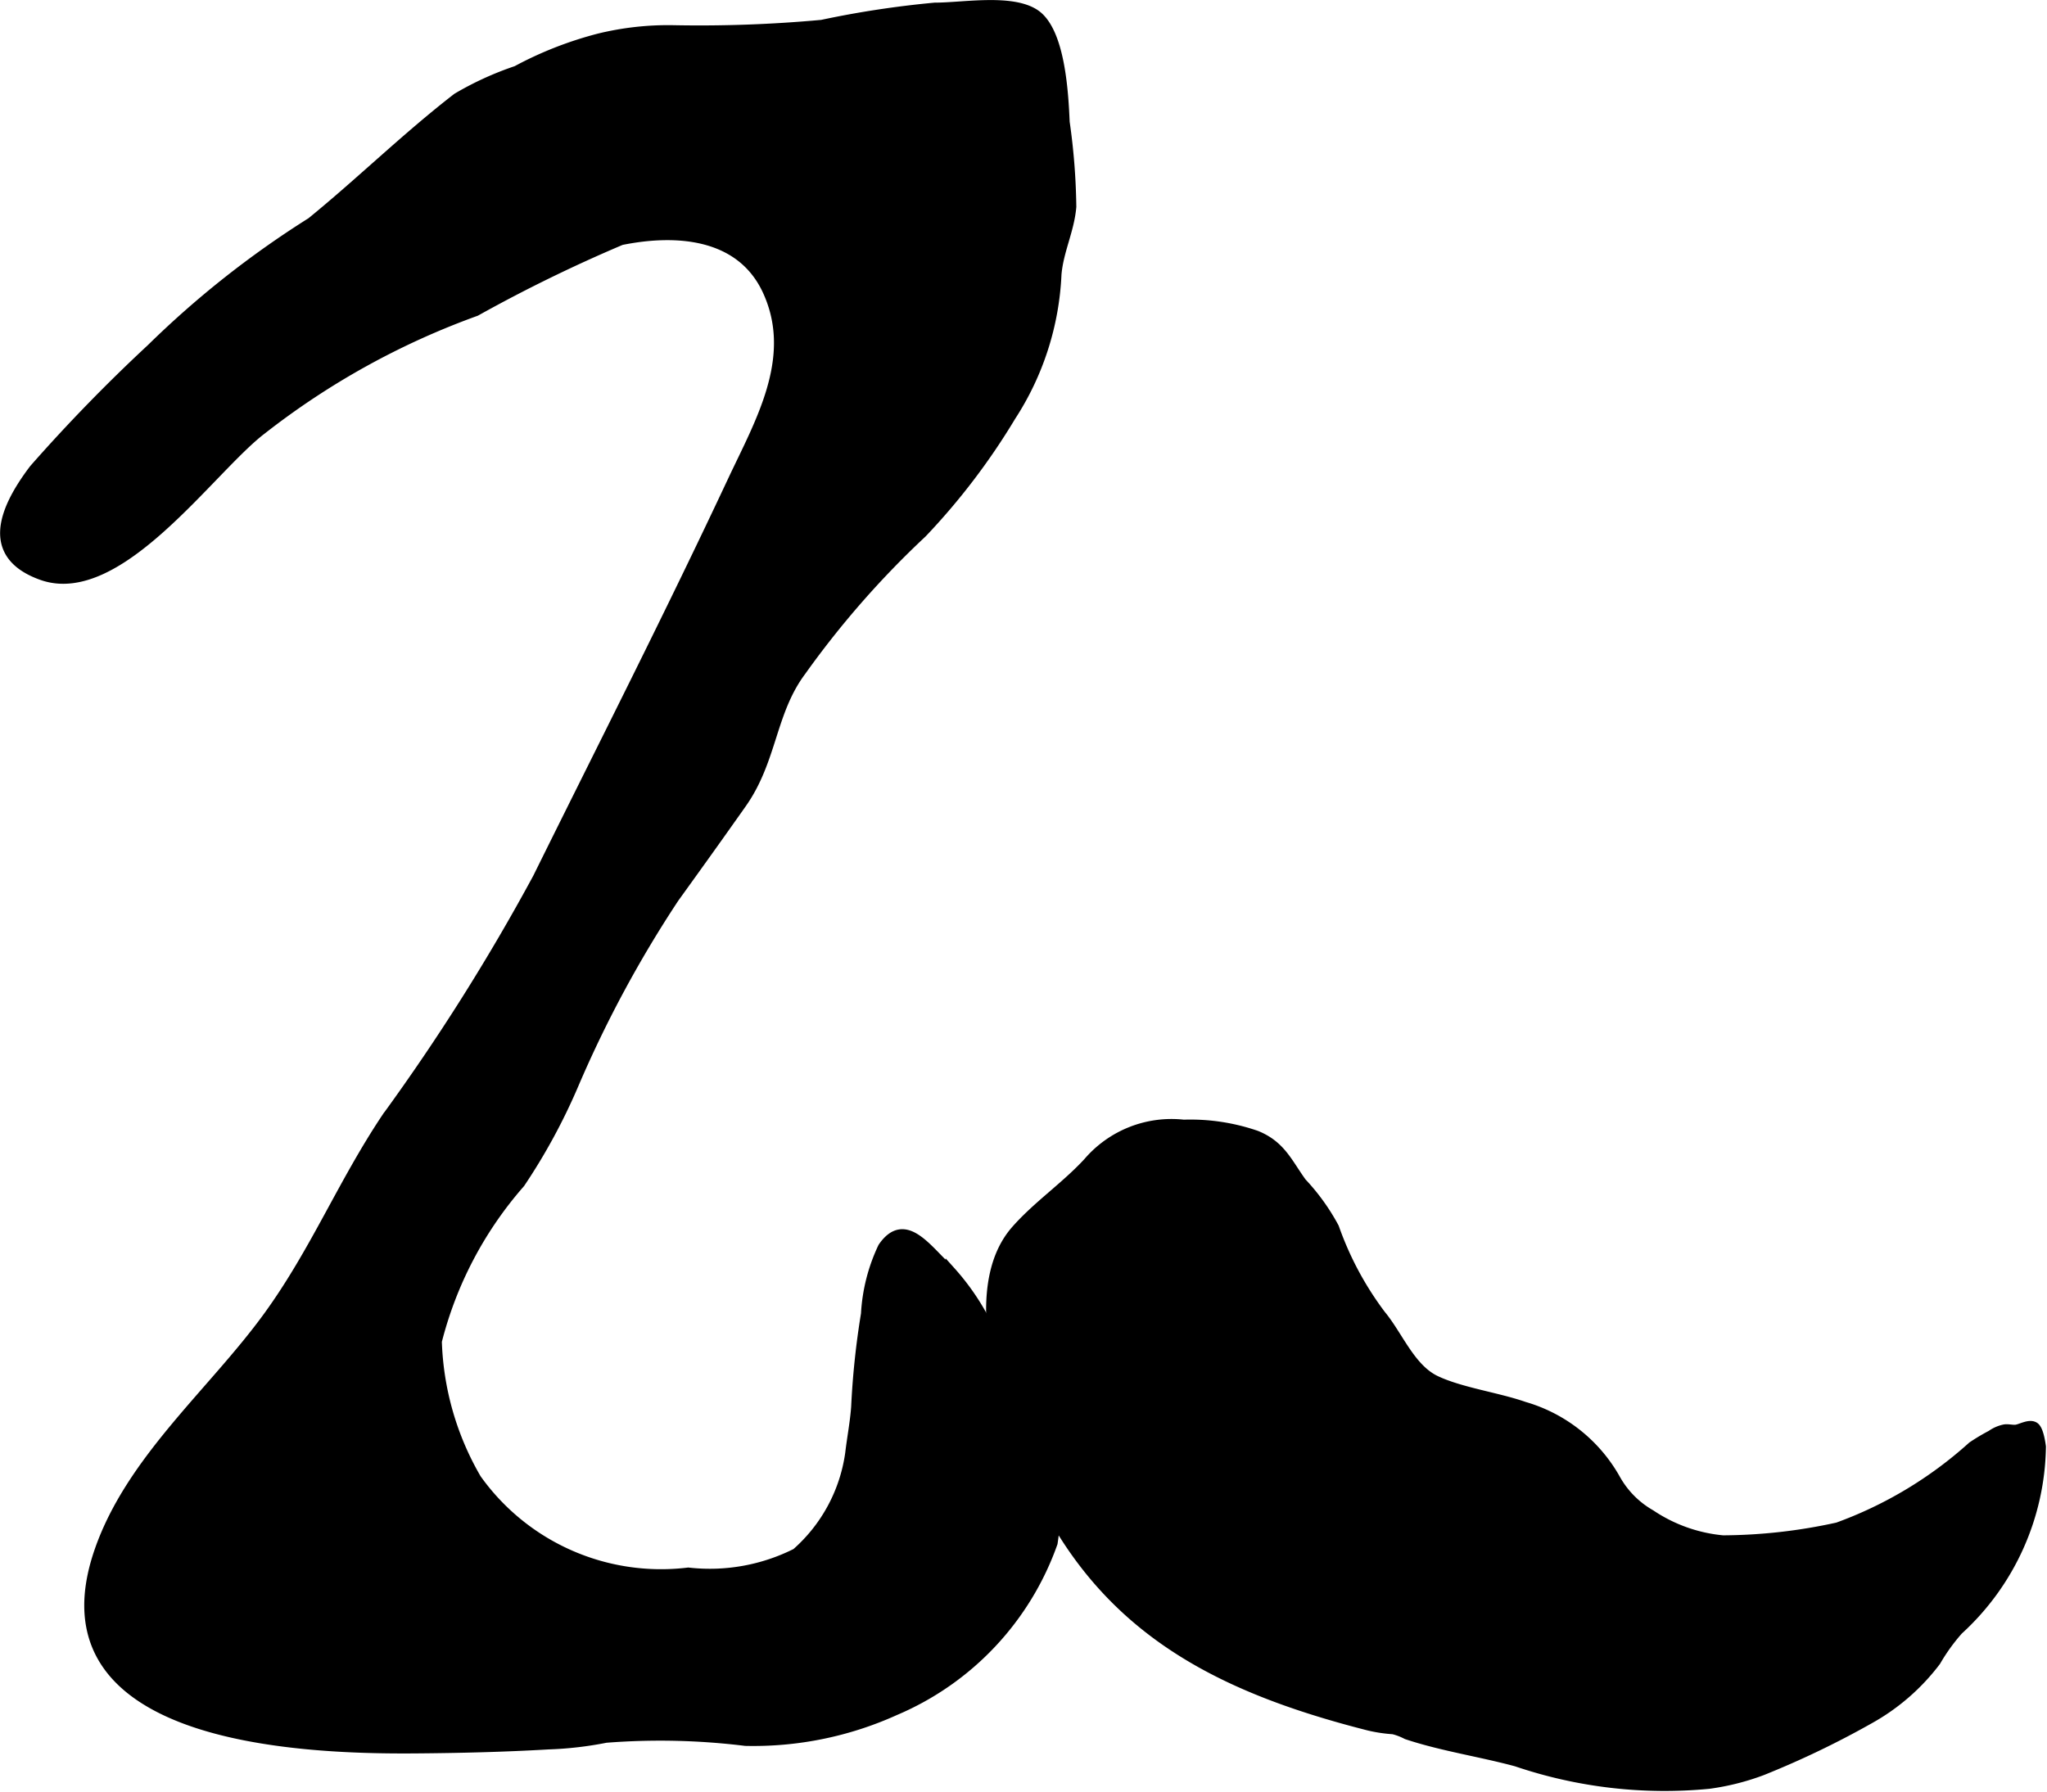
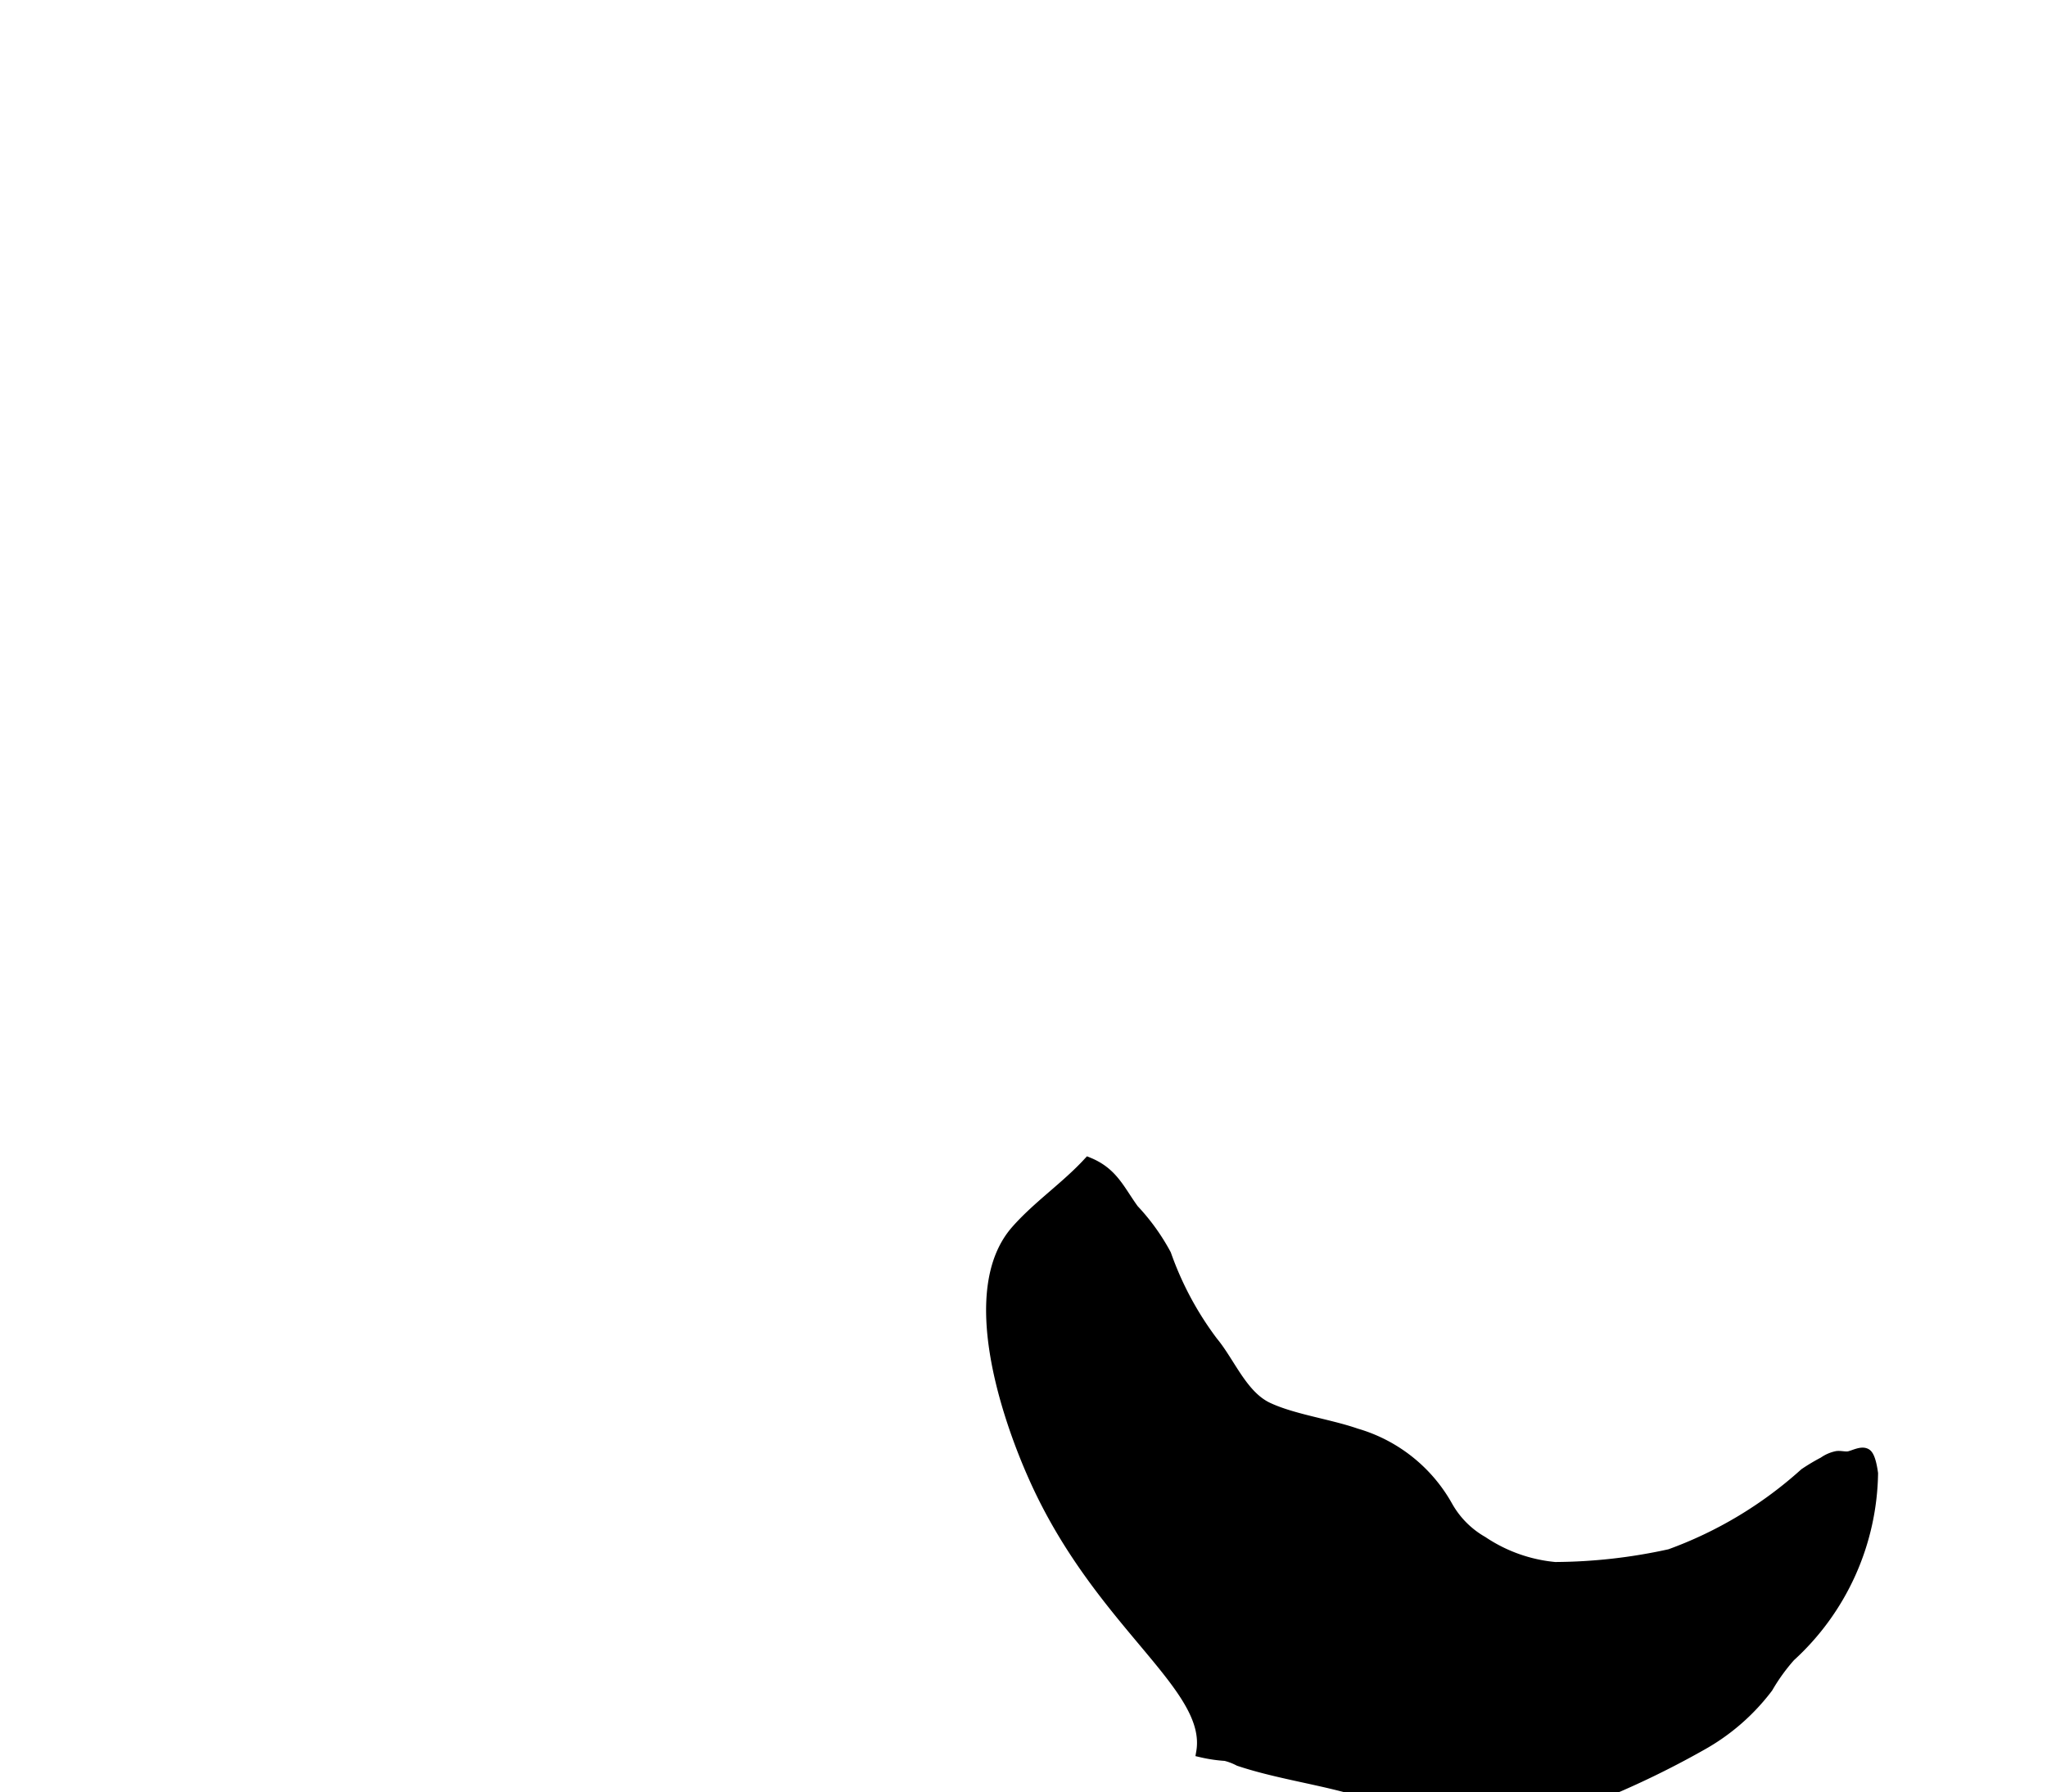
<svg xmlns="http://www.w3.org/2000/svg" version="1.1" width="10.663mm" height="9.338mm" viewBox="0 0 30.226 26.471">
  <defs>
    <style type="text/css">
      .a {
        stroke: #000;
        stroke-miterlimit: 10;
        stroke-width: 0.15px;
      }
    </style>
  </defs>
-   <path class="a" d="M6.131,25.822c-1.766.014-5.621-.158-4.661-2.918.468-1.346,1.677-2.338,2.492-3.461.692-.953,1.098-1.965,1.751-2.94a31.279,31.279,0,0,0,2.227-3.533c.989-2,1.948-3.883,2.887-5.886.396-.841.936-1.769.535-2.728-.369-.898-1.333-.985-2.191-.811a22.166,22.166,0,0,0-2.146,1.049,11.403,11.403,0,0,0-3.16,1.748c-.759.576-2.115,2.556-3.248,2.151-.802-.288-.601-.918-.114-1.561a24.648,24.648,0,0,1,1.732-1.781,14.061,14.061,0,0,1,2.364-1.867c.73-.595,1.408-1.261,2.153-1.837a4.638,4.638,0,0,1,.878-.401,5.404,5.404,0,0,1,1.217-.477A4.289,4.289,0,0,1,9.935.447a19.812,19.812,0,0,0,2.201-.079,14.444,14.444,0,0,1,1.667-.254c.409.001,1.133-.134,1.479.098.376.253.42,1.19.438,1.593a9.578,9.578,0,0,1,.098,1.249c-.03.347-.19.651-.219.997a4.18,4.18,0,0,1-.673,2.095,9.87,9.87,0,0,1-1.311,1.723,13.584,13.584,0,0,0-1.786,2.04c-.451.602-.425,1.31-.877,1.953-.043.061-.085.121-.128.181-.289.409-.566.795-.871,1.218a17.393,17.393,0,0,0-1.482,2.75,8.84,8.84,0,0,1-.792,1.46,5.648,5.648,0,0,0-1.23,2.339,4.302,4.302,0,0,0,.584,2.034,3.348,3.348,0,0,0,3.13,1.383,2.84,2.84,0,0,0,1.596-.286,2.406,2.406,0,0,0,.796-1.475c.027-.23.071-.453.088-.685a11.938,11.938,0,0,1,.145-1.374,2.624,2.624,0,0,1,.25-.984c.332-.483.658.055.999.357a3.55,3.55,0,0,1,.631.995,9.772,9.772,0,0,1,.601.937,3.752,3.752,0,0,1,.273,2.076,4.214,4.214,0,0,1-2.33,2.474,5.069,5.069,0,0,1-2.204.449,10.292,10.292,0,0,0-2.063-.046,5.247,5.247,0,0,1-.849.098C7.441,25.801,6.786,25.817,6.131,25.822Z" />
-   <path class="a" d="M15.263,21.818c-.41-.917-1.03-2.767-.263-3.644.317-.362.739-.647,1.07-1.007a1.618,1.618,0,0,1,1.408-.555,2.975,2.975,0,0,1,1.071.161c.365.148.461.406.671.695a3.116,3.116,0,0,1,.478.664,4.776,4.776,0,0,0,.691,1.29c.254.305.436.794.812.971.372.175.901.244,1.306.385a2.269,2.269,0,0,1,1.347,1.07,1.373,1.373,0,0,0,.519.523,2.292,2.292,0,0,0,1.068.38,8.007,8.007,0,0,0,1.696-.191,6.043,6.043,0,0,0,1.988-1.195,2.887,2.887,0,0,1,.28-.167.517.517,0,0,1,.198-.086c.054-.007.111.011.166.005.07-.008.202-.09.273-.038.058.043.085.224.094.288a3.739,3.739,0,0,1-1.221,2.707,2.822,2.822,0,0,0-.331.459,3.143,3.143,0,0,1-.983.854,13.259,13.259,0,0,1-1.58.759,3.588,3.588,0,0,1-.788.199,6.805,6.805,0,0,1-2.842-.33c-.528-.143-1.104-.228-1.618-.4a.894.894,0,0,0-.199-.076,2.167,2.167,0,0,1-.357-.053C17.908,24.9,16.235,24.003,15.263,21.818Z" />
+   <path class="a" d="M15.263,21.818c-.41-.917-1.03-2.767-.263-3.644.317-.362.739-.647,1.07-1.007c.365.148.461.406.671.695a3.116,3.116,0,0,1,.478.664,4.776,4.776,0,0,0,.691,1.29c.254.305.436.794.812.971.372.175.901.244,1.306.385a2.269,2.269,0,0,1,1.347,1.07,1.373,1.373,0,0,0,.519.523,2.292,2.292,0,0,0,1.068.38,8.007,8.007,0,0,0,1.696-.191,6.043,6.043,0,0,0,1.988-1.195,2.887,2.887,0,0,1,.28-.167.517.517,0,0,1,.198-.086c.054-.007.111.011.166.005.07-.008.202-.09.273-.038.058.043.085.224.094.288a3.739,3.739,0,0,1-1.221,2.707,2.822,2.822,0,0,0-.331.459,3.143,3.143,0,0,1-.983.854,13.259,13.259,0,0,1-1.58.759,3.588,3.588,0,0,1-.788.199,6.805,6.805,0,0,1-2.842-.33c-.528-.143-1.104-.228-1.618-.4a.894.894,0,0,0-.199-.076,2.167,2.167,0,0,1-.357-.053C17.908,24.9,16.235,24.003,15.263,21.818Z" />
</svg>